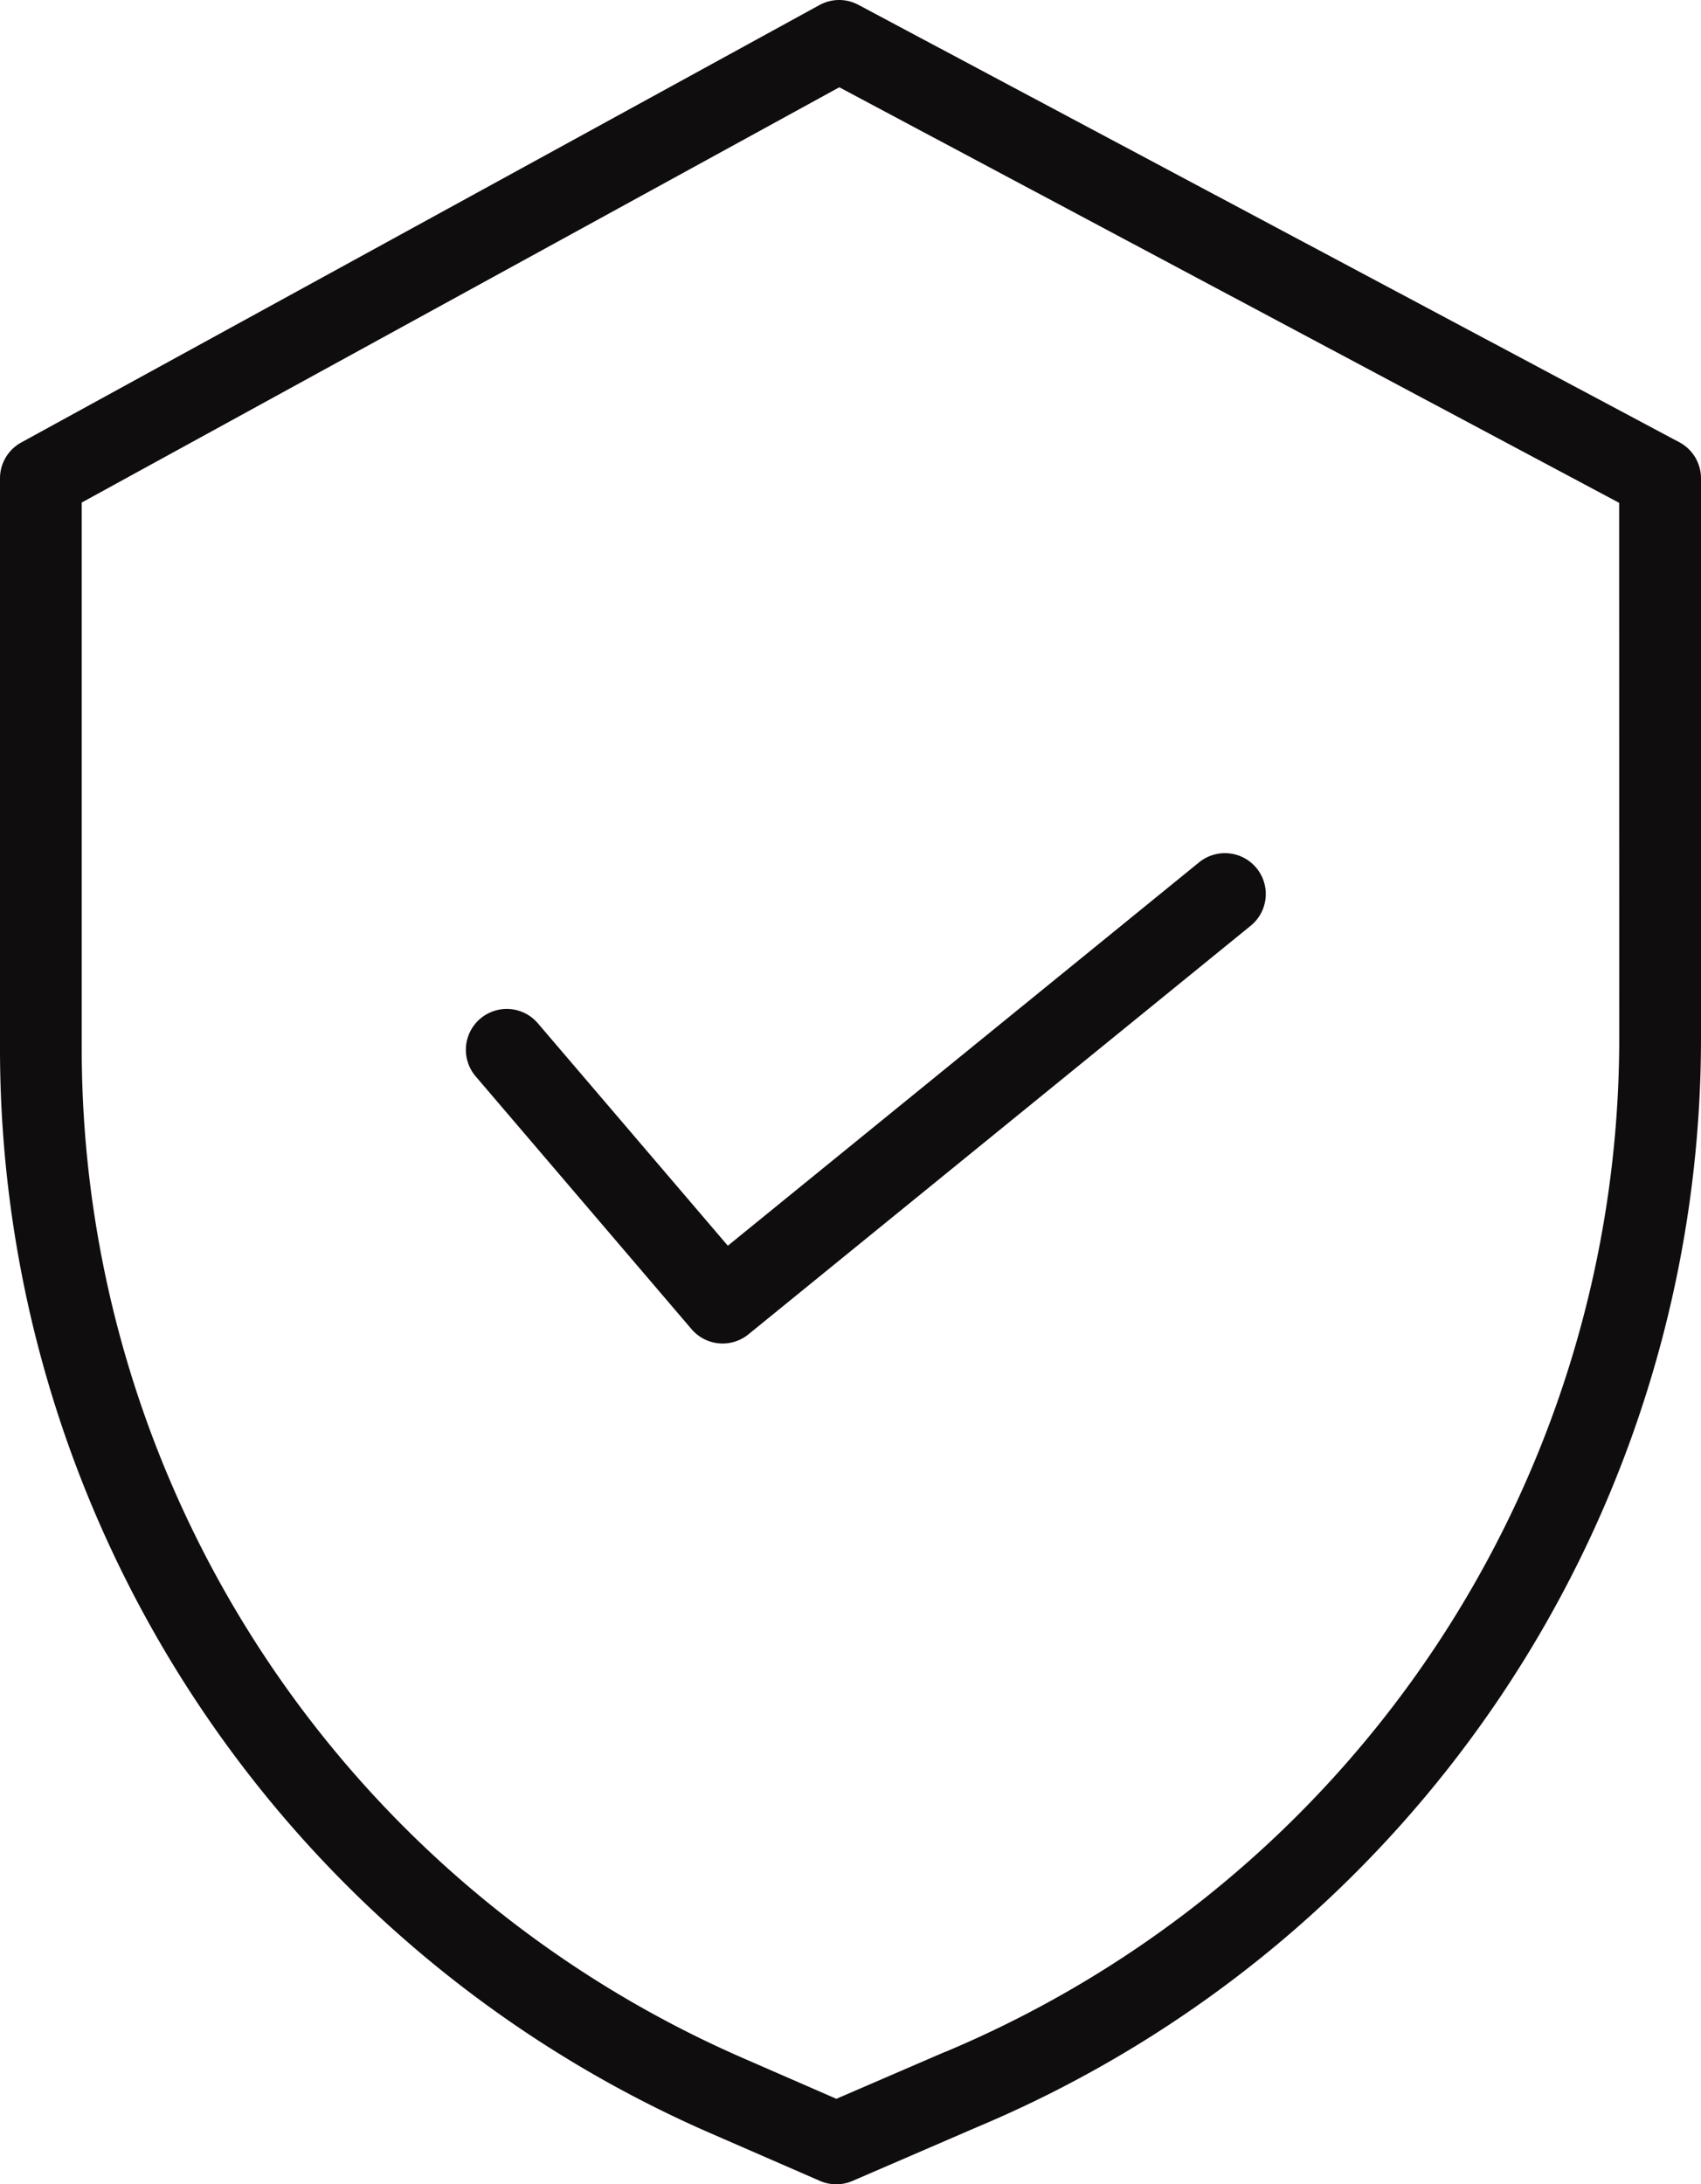
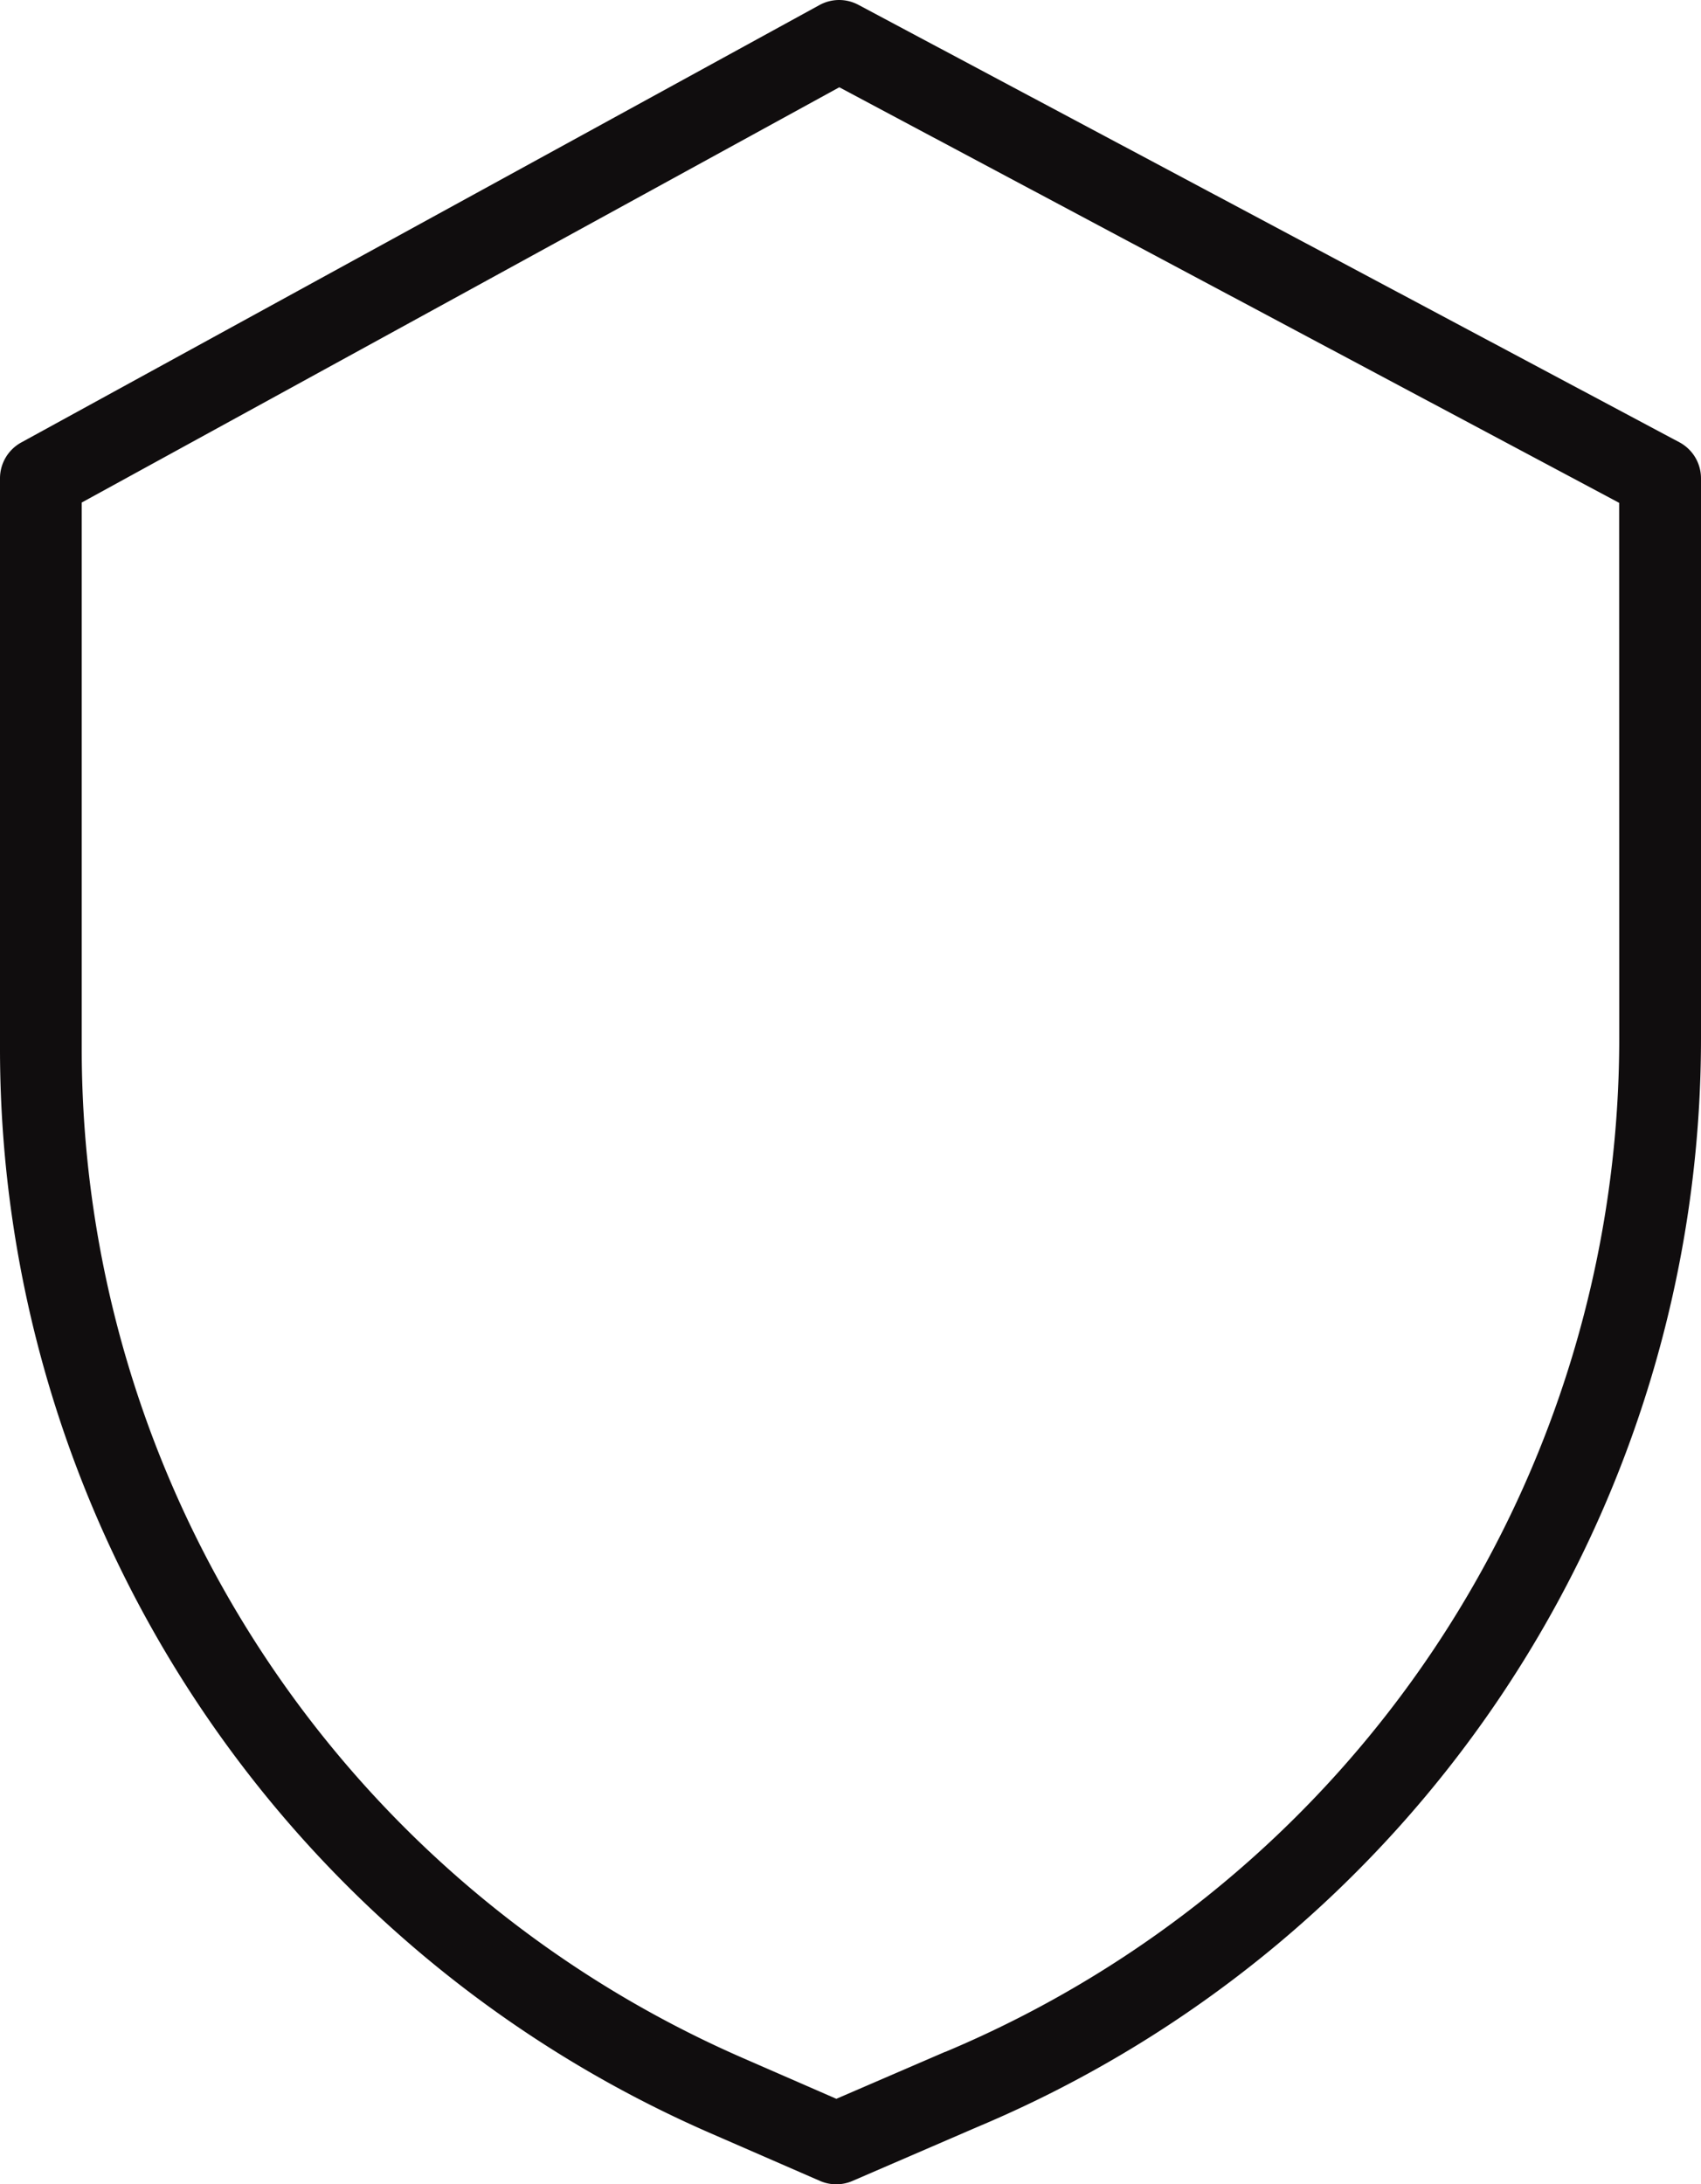
<svg xmlns="http://www.w3.org/2000/svg" width="57.256" height="73.528" viewBox="0 0 57.256 73.528">
  <g id="security" transform="translate(-0.055 0)">
    <path id="Path_1460" data-name="Path 1460" d="M56.582,14.887,28.947.162A1.373,1.373,0,0,0,27.639.17L.769,14.895A1.376,1.376,0,0,0,.055,16.1V35.337A39.828,39.828,0,0,0,23.926,71.788l3.73,1.625a1.374,1.374,0,0,0,1.095,0l4.2-1.815A39.749,39.749,0,0,0,57.311,34.955V16.1A1.376,1.376,0,0,0,56.582,14.887ZM54.559,34.955A37,37,0,0,1,31.876,69.069l-.009,0-3.66,1.58-3.18-1.387A37.072,37.072,0,0,1,2.806,35.337V16.916l25.5-13.978,26.25,13.988Zm0,0" transform="translate(0 0)" fill="#100d0e" />
-     <path id="Path_1461" data-name="Path 1461" d="M82.264,151.781a1.376,1.376,0,0,0-2.093,1.787l7.267,8.51a1.375,1.375,0,0,0,1.914.174l16.926-13.77a1.376,1.376,0,0,0-1.737-2.134L88.659,159.269Zm0,0" transform="translate(-64.105 -117.336)" fill="#100d0e" />
  </g>
</svg>